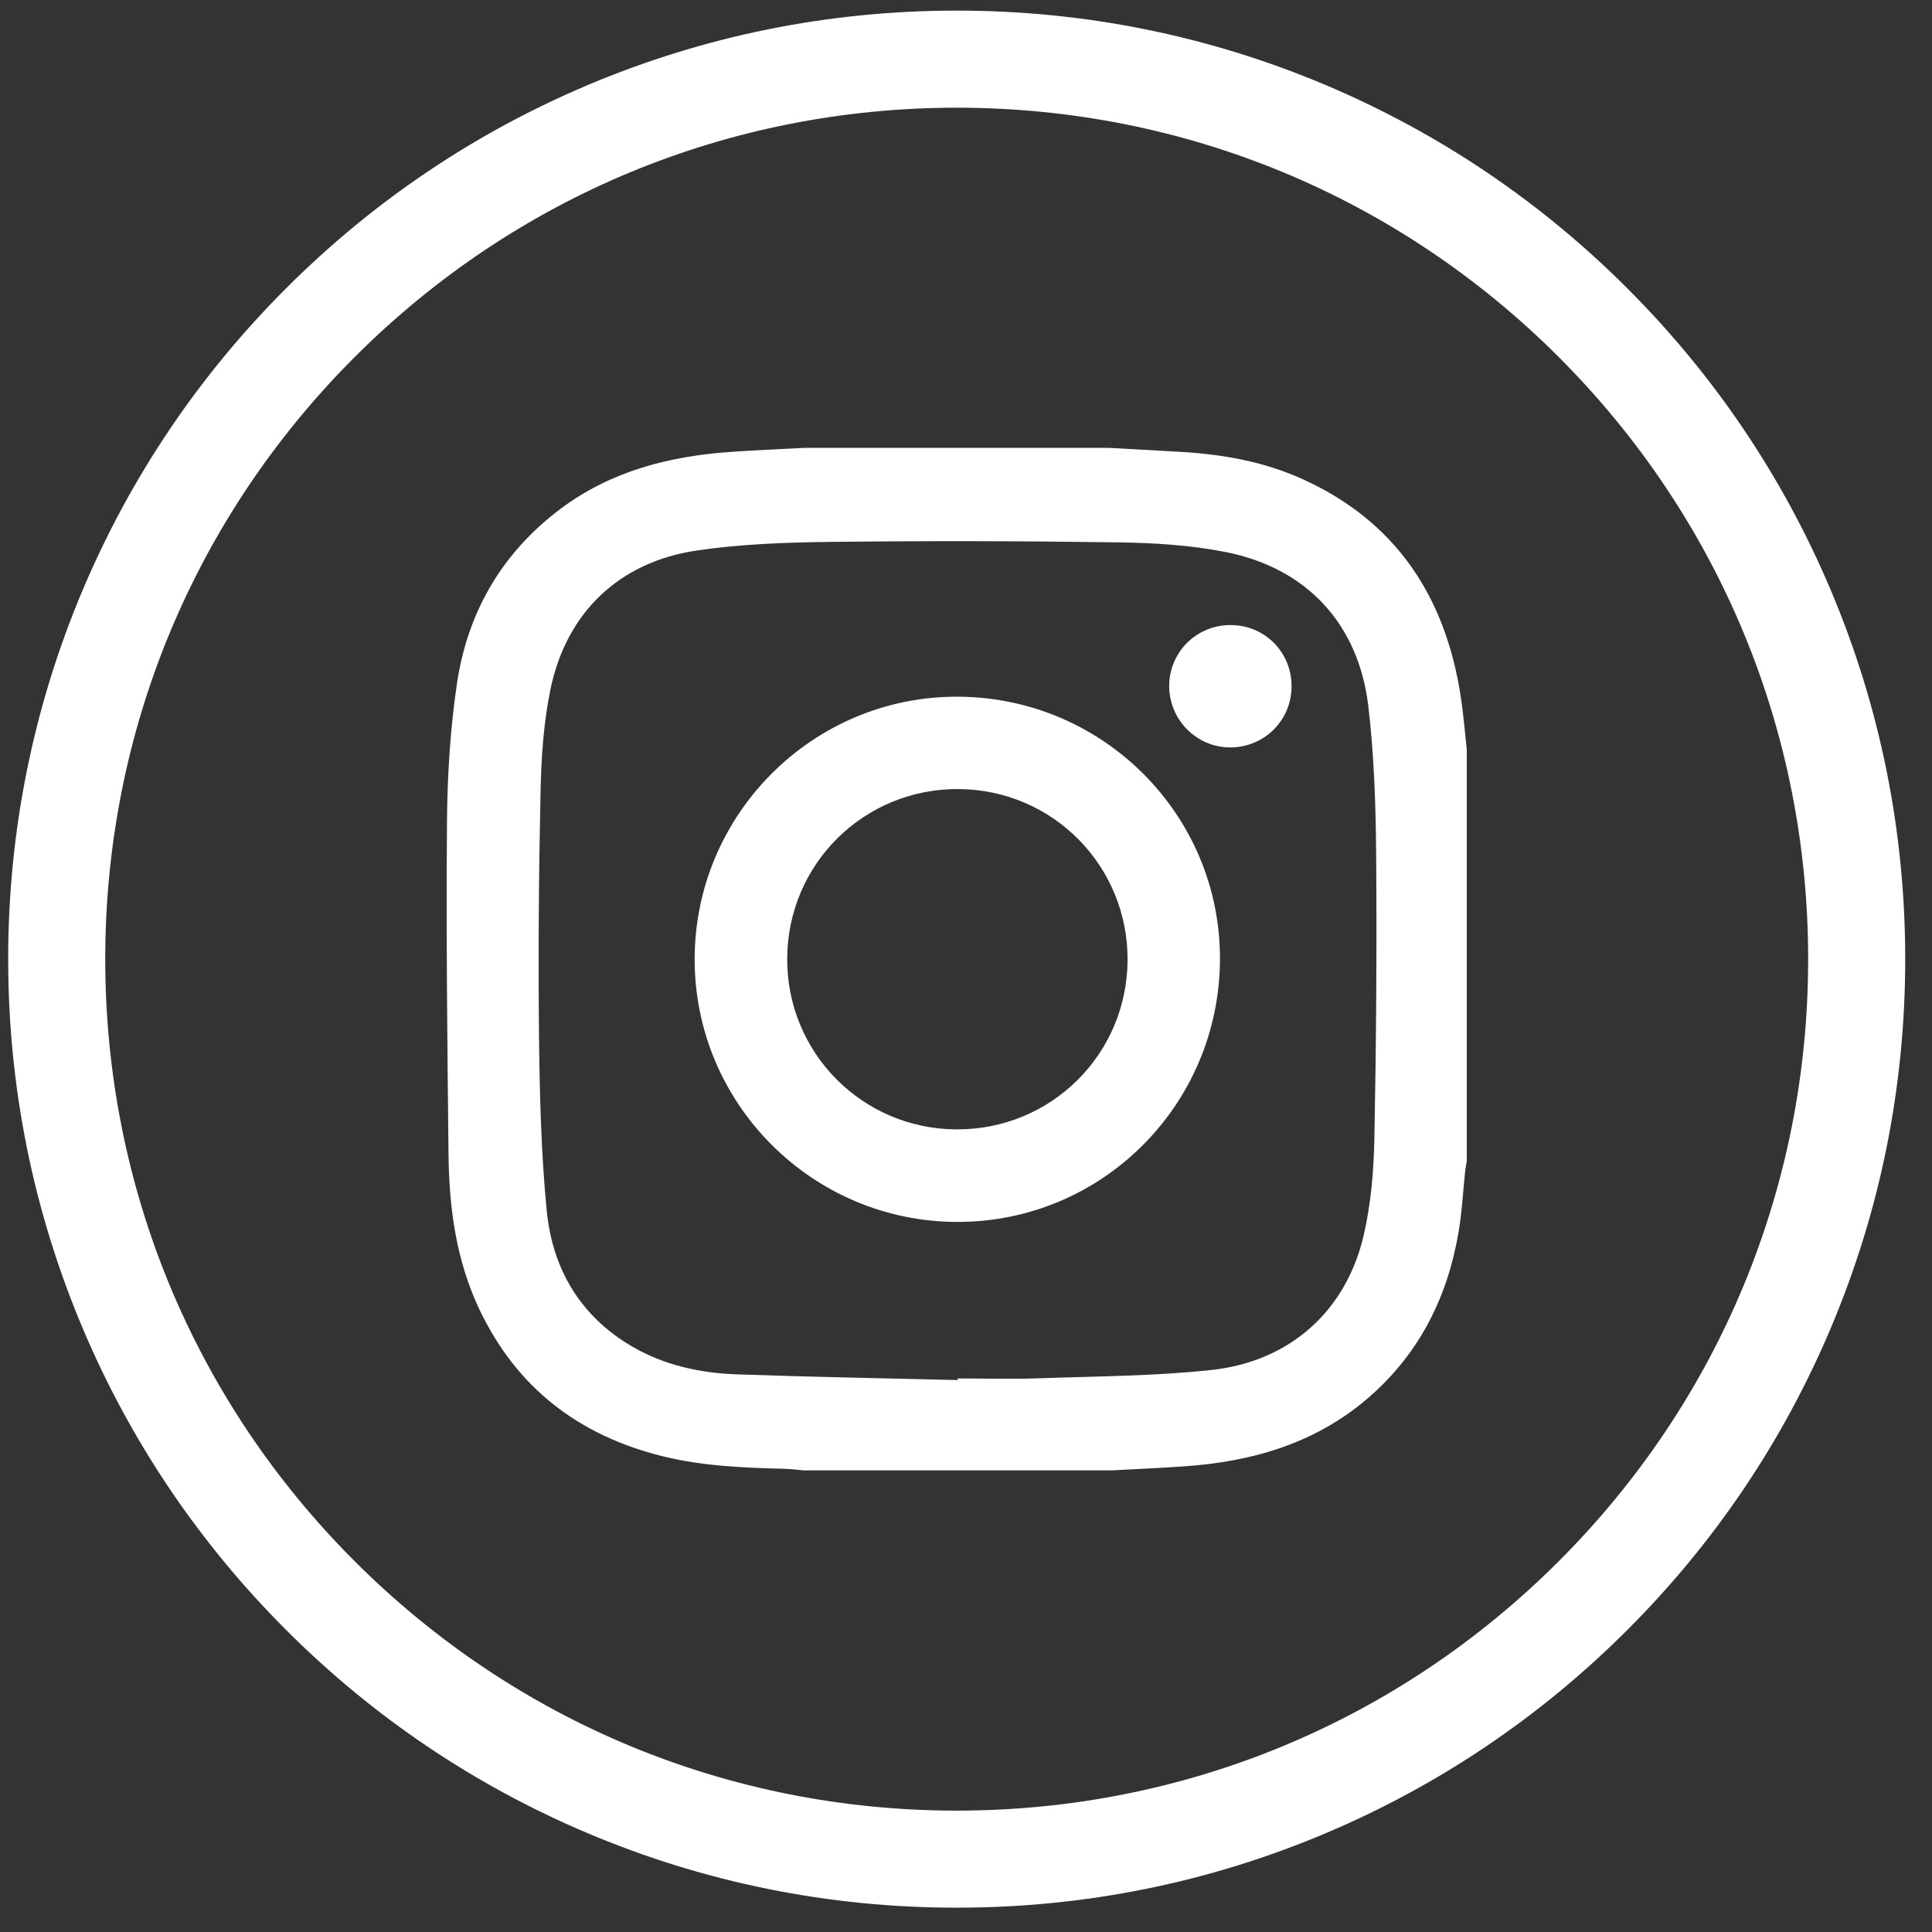
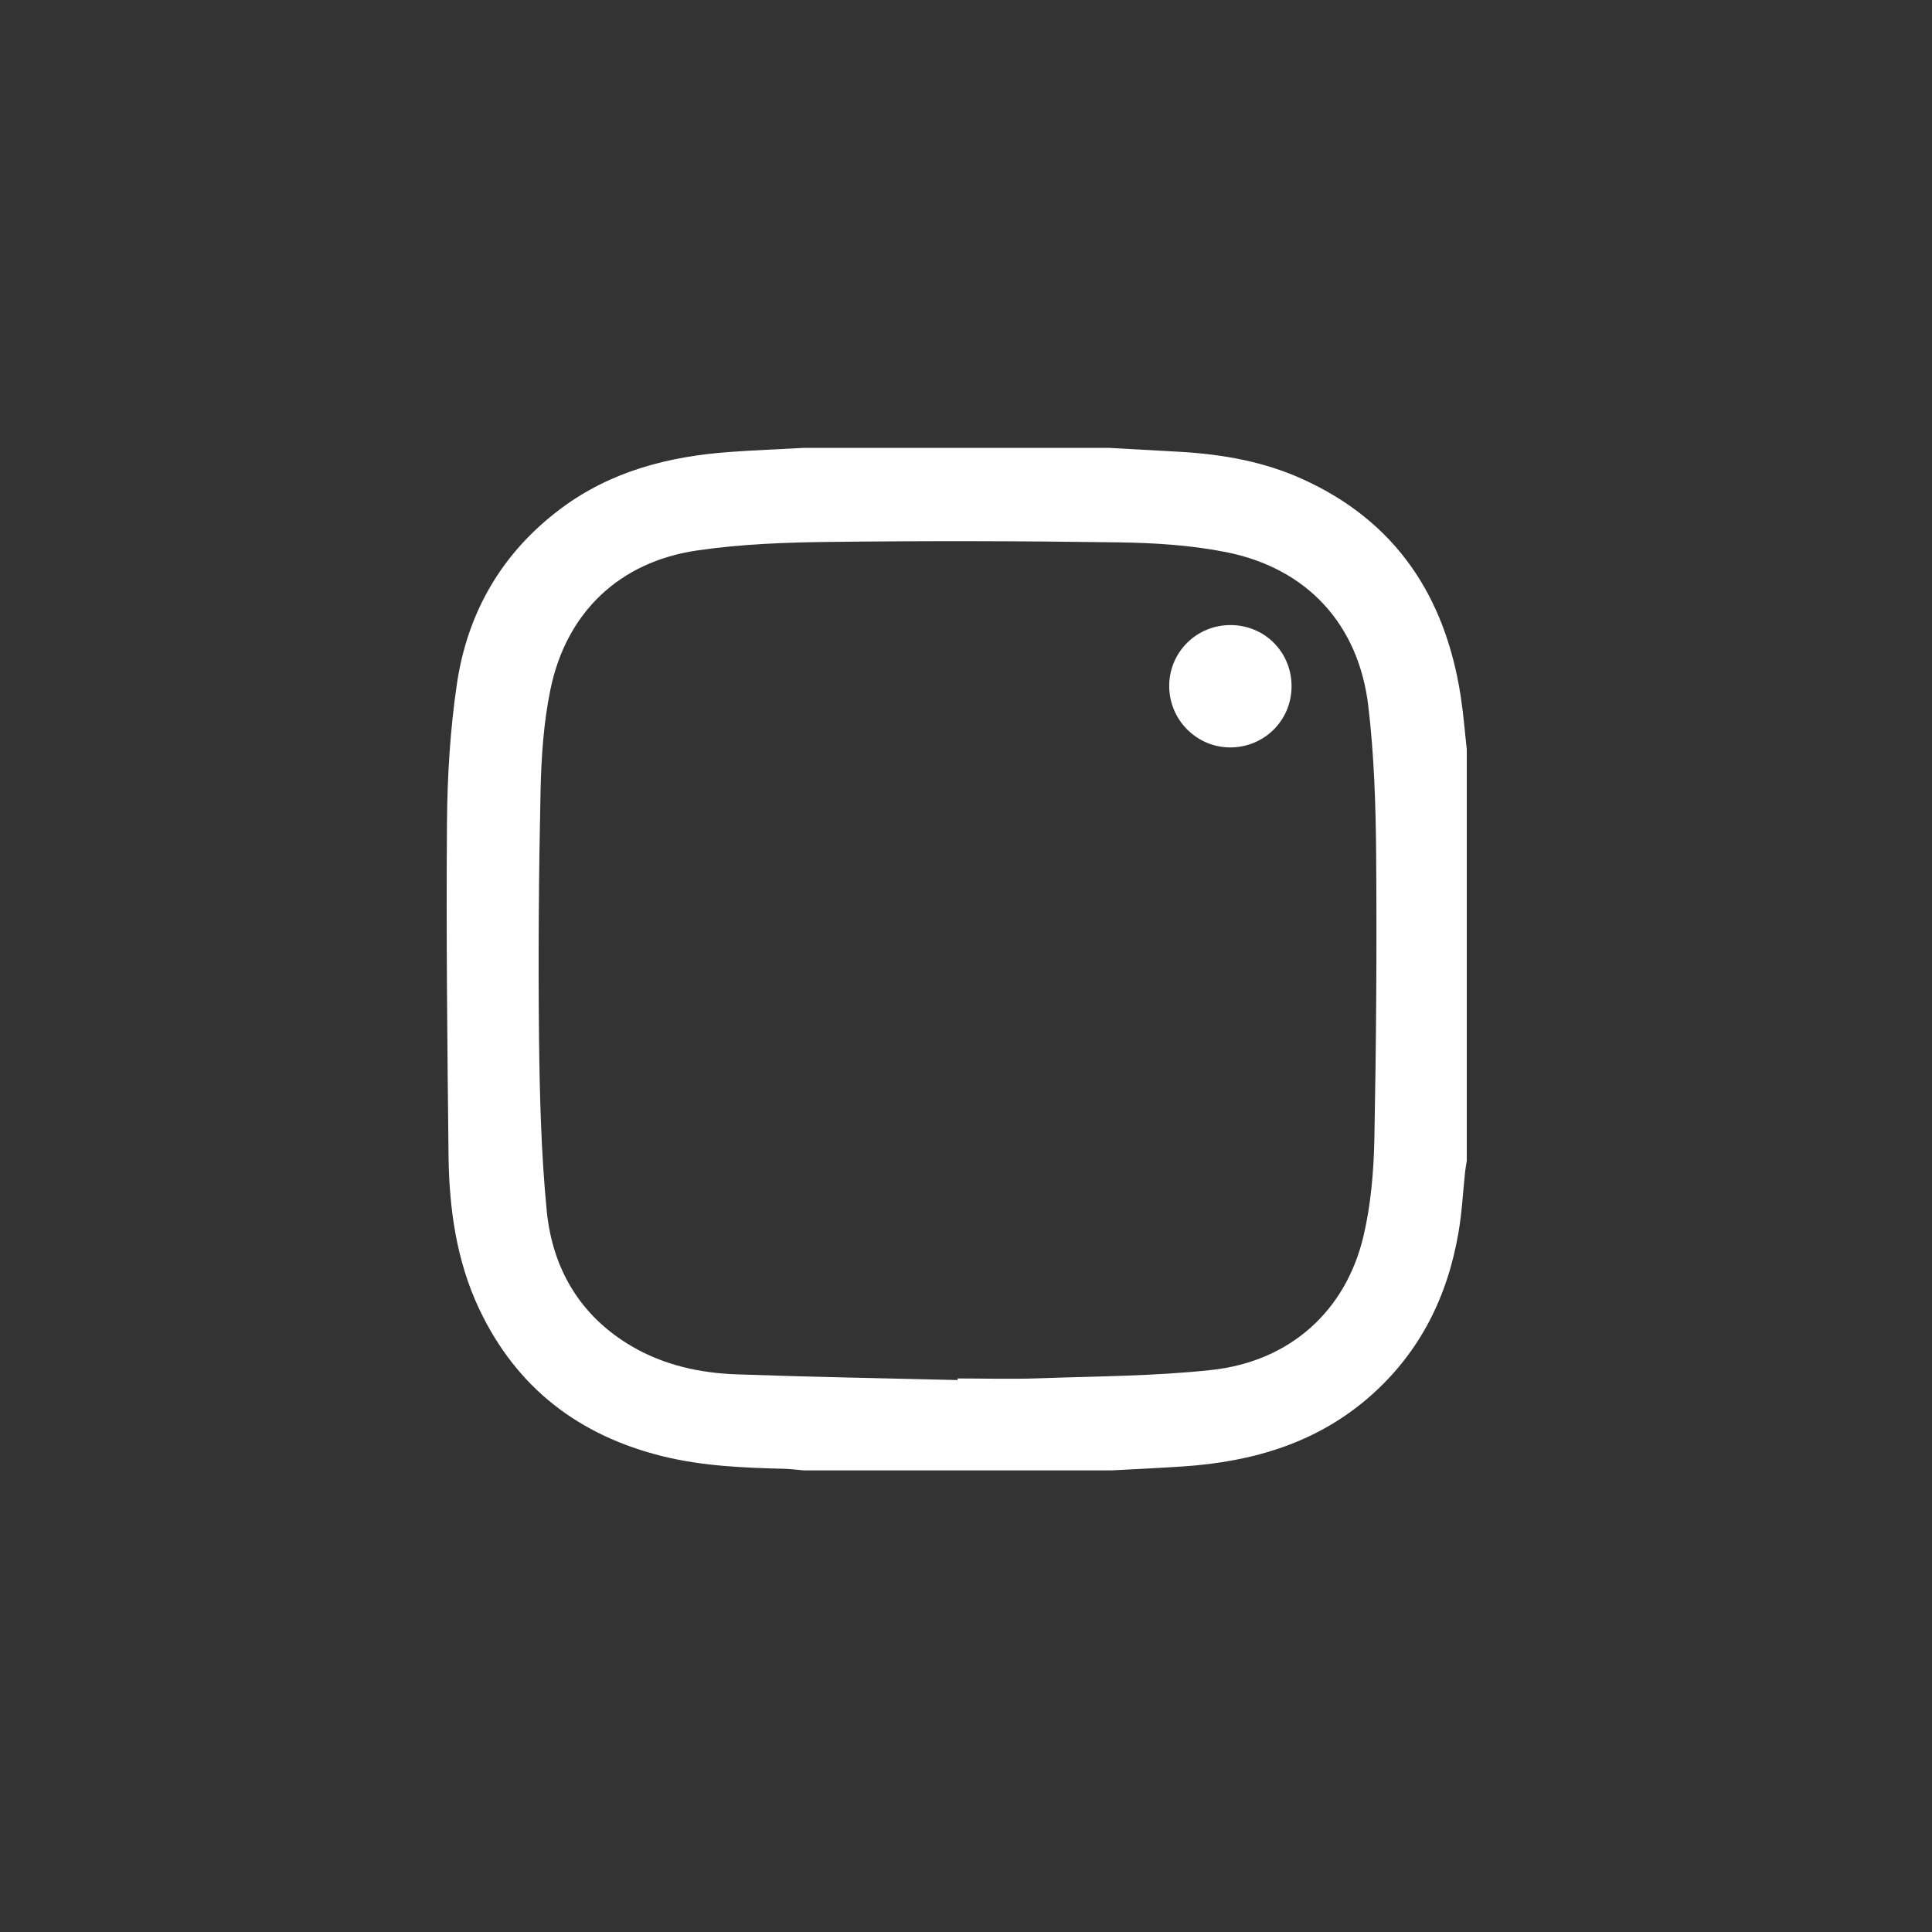
<svg xmlns="http://www.w3.org/2000/svg" width="51" height="51" viewBox="0 0 51 51" fill="none">
  <rect x="0" y="0" width="51" height="51" fill="#333333" stroke="none" />
-   <path d="M25.255 50.358C21.875 50.358 18.596 49.695 15.508 48.39C12.526 47.128 9.848 45.324 7.55 43.024C5.251 40.725 3.446 38.048 2.184 35.066C0.879 31.977 0.216 28.699 0.216 25.319C0.216 21.939 0.879 18.66 2.184 15.572C3.446 12.59 5.251 9.912 7.55 7.613C9.849 5.314 12.526 3.509 15.508 2.248C18.596 0.943 21.875 0.28 25.255 0.28C28.634 0.28 31.914 0.943 35.002 2.248C37.983 3.51 40.661 5.314 42.96 7.614C45.259 9.913 47.064 12.59 48.325 15.572C49.631 18.66 50.293 21.939 50.293 25.319C50.293 28.699 49.631 31.978 48.325 35.066C47.064 38.048 45.259 40.726 42.96 43.024C40.66 45.324 37.983 47.128 35.002 48.39C31.914 49.696 28.635 50.358 25.255 50.358ZM25.255 2.843C19.251 2.843 13.607 5.181 9.362 9.426C5.117 13.671 2.778 19.316 2.778 25.319C2.778 31.323 5.116 36.967 9.362 41.212C13.607 45.457 19.251 47.796 25.255 47.796C31.258 47.796 36.902 45.458 41.148 41.212C45.393 36.968 47.731 31.323 47.731 25.319C47.731 19.316 45.393 13.672 41.148 9.426C36.902 5.181 31.258 2.843 25.255 2.843Z" fill="white" />
  <path d="M38.559 18.378C38.152 15.742 36.845 13.754 34.363 12.638C33.352 12.183 32.273 11.993 31.171 11.928C30.541 11.891 29.911 11.858 29.282 11.823H21.216C20.569 11.858 19.921 11.884 19.274 11.93C17.654 12.045 16.122 12.439 14.798 13.431C13.254 14.588 12.344 16.154 12.063 18.041C11.883 19.252 11.809 20.487 11.799 21.712C11.776 24.636 11.808 27.56 11.84 30.483C11.855 31.887 12.043 33.271 12.651 34.557C13.636 36.638 15.287 37.9 17.507 38.445C18.563 38.704 19.642 38.746 20.722 38.773C20.887 38.778 21.052 38.801 21.217 38.815H29.336C29.974 38.781 30.612 38.752 31.249 38.709C33.086 38.584 34.783 38.085 36.193 36.835C37.493 35.681 38.217 34.213 38.503 32.519C38.593 31.994 38.619 31.457 38.676 30.926C38.687 30.831 38.705 30.737 38.719 30.644V19.783C38.667 19.314 38.631 18.844 38.559 18.378H38.559ZM36.28 30.065C36.263 30.92 36.189 31.792 35.995 32.622C35.529 34.607 34.052 35.937 31.988 36.163C30.474 36.328 28.94 36.329 27.414 36.384C26.703 36.409 25.99 36.388 25.279 36.388C25.279 36.402 25.279 36.416 25.279 36.43C23.338 36.382 21.397 36.349 19.457 36.28C18.484 36.246 17.536 36.041 16.684 35.543C15.315 34.744 14.583 33.494 14.432 31.958C14.285 30.45 14.247 28.927 14.229 27.408C14.206 25.238 14.222 23.068 14.269 20.899C14.288 19.998 14.348 19.084 14.529 18.206C14.946 16.171 16.345 14.831 18.402 14.531C19.562 14.361 20.746 14.318 21.92 14.305C24.449 14.275 26.98 14.28 29.509 14.317C30.463 14.33 31.43 14.389 32.362 14.574C34.495 14.998 35.863 16.471 36.12 18.639C36.274 19.935 36.316 21.249 36.327 22.555C36.346 25.058 36.329 27.563 36.28 30.066L36.28 30.065Z" fill="white" />
-   <path d="M25.285 18.391C21.465 18.375 18.343 21.487 18.337 25.315C18.332 29.137 21.445 32.253 25.273 32.256C29.088 32.259 32.18 29.173 32.204 25.34C32.227 21.522 29.125 18.406 25.285 18.391ZM25.249 29.813C22.762 29.802 20.77 27.791 20.78 25.305C20.791 22.805 22.809 20.811 25.309 20.829C27.796 20.848 29.781 22.862 29.765 25.351C29.749 27.839 27.739 29.825 25.249 29.813Z" fill="white" />
  <path d="M34.094 18.127C34.087 19.029 33.36 19.74 32.455 19.73C31.572 19.719 30.859 18.988 30.864 18.1C30.869 17.211 31.588 16.499 32.481 16.5C33.388 16.5 34.1 17.219 34.094 18.127Z" fill="white" />
</svg>